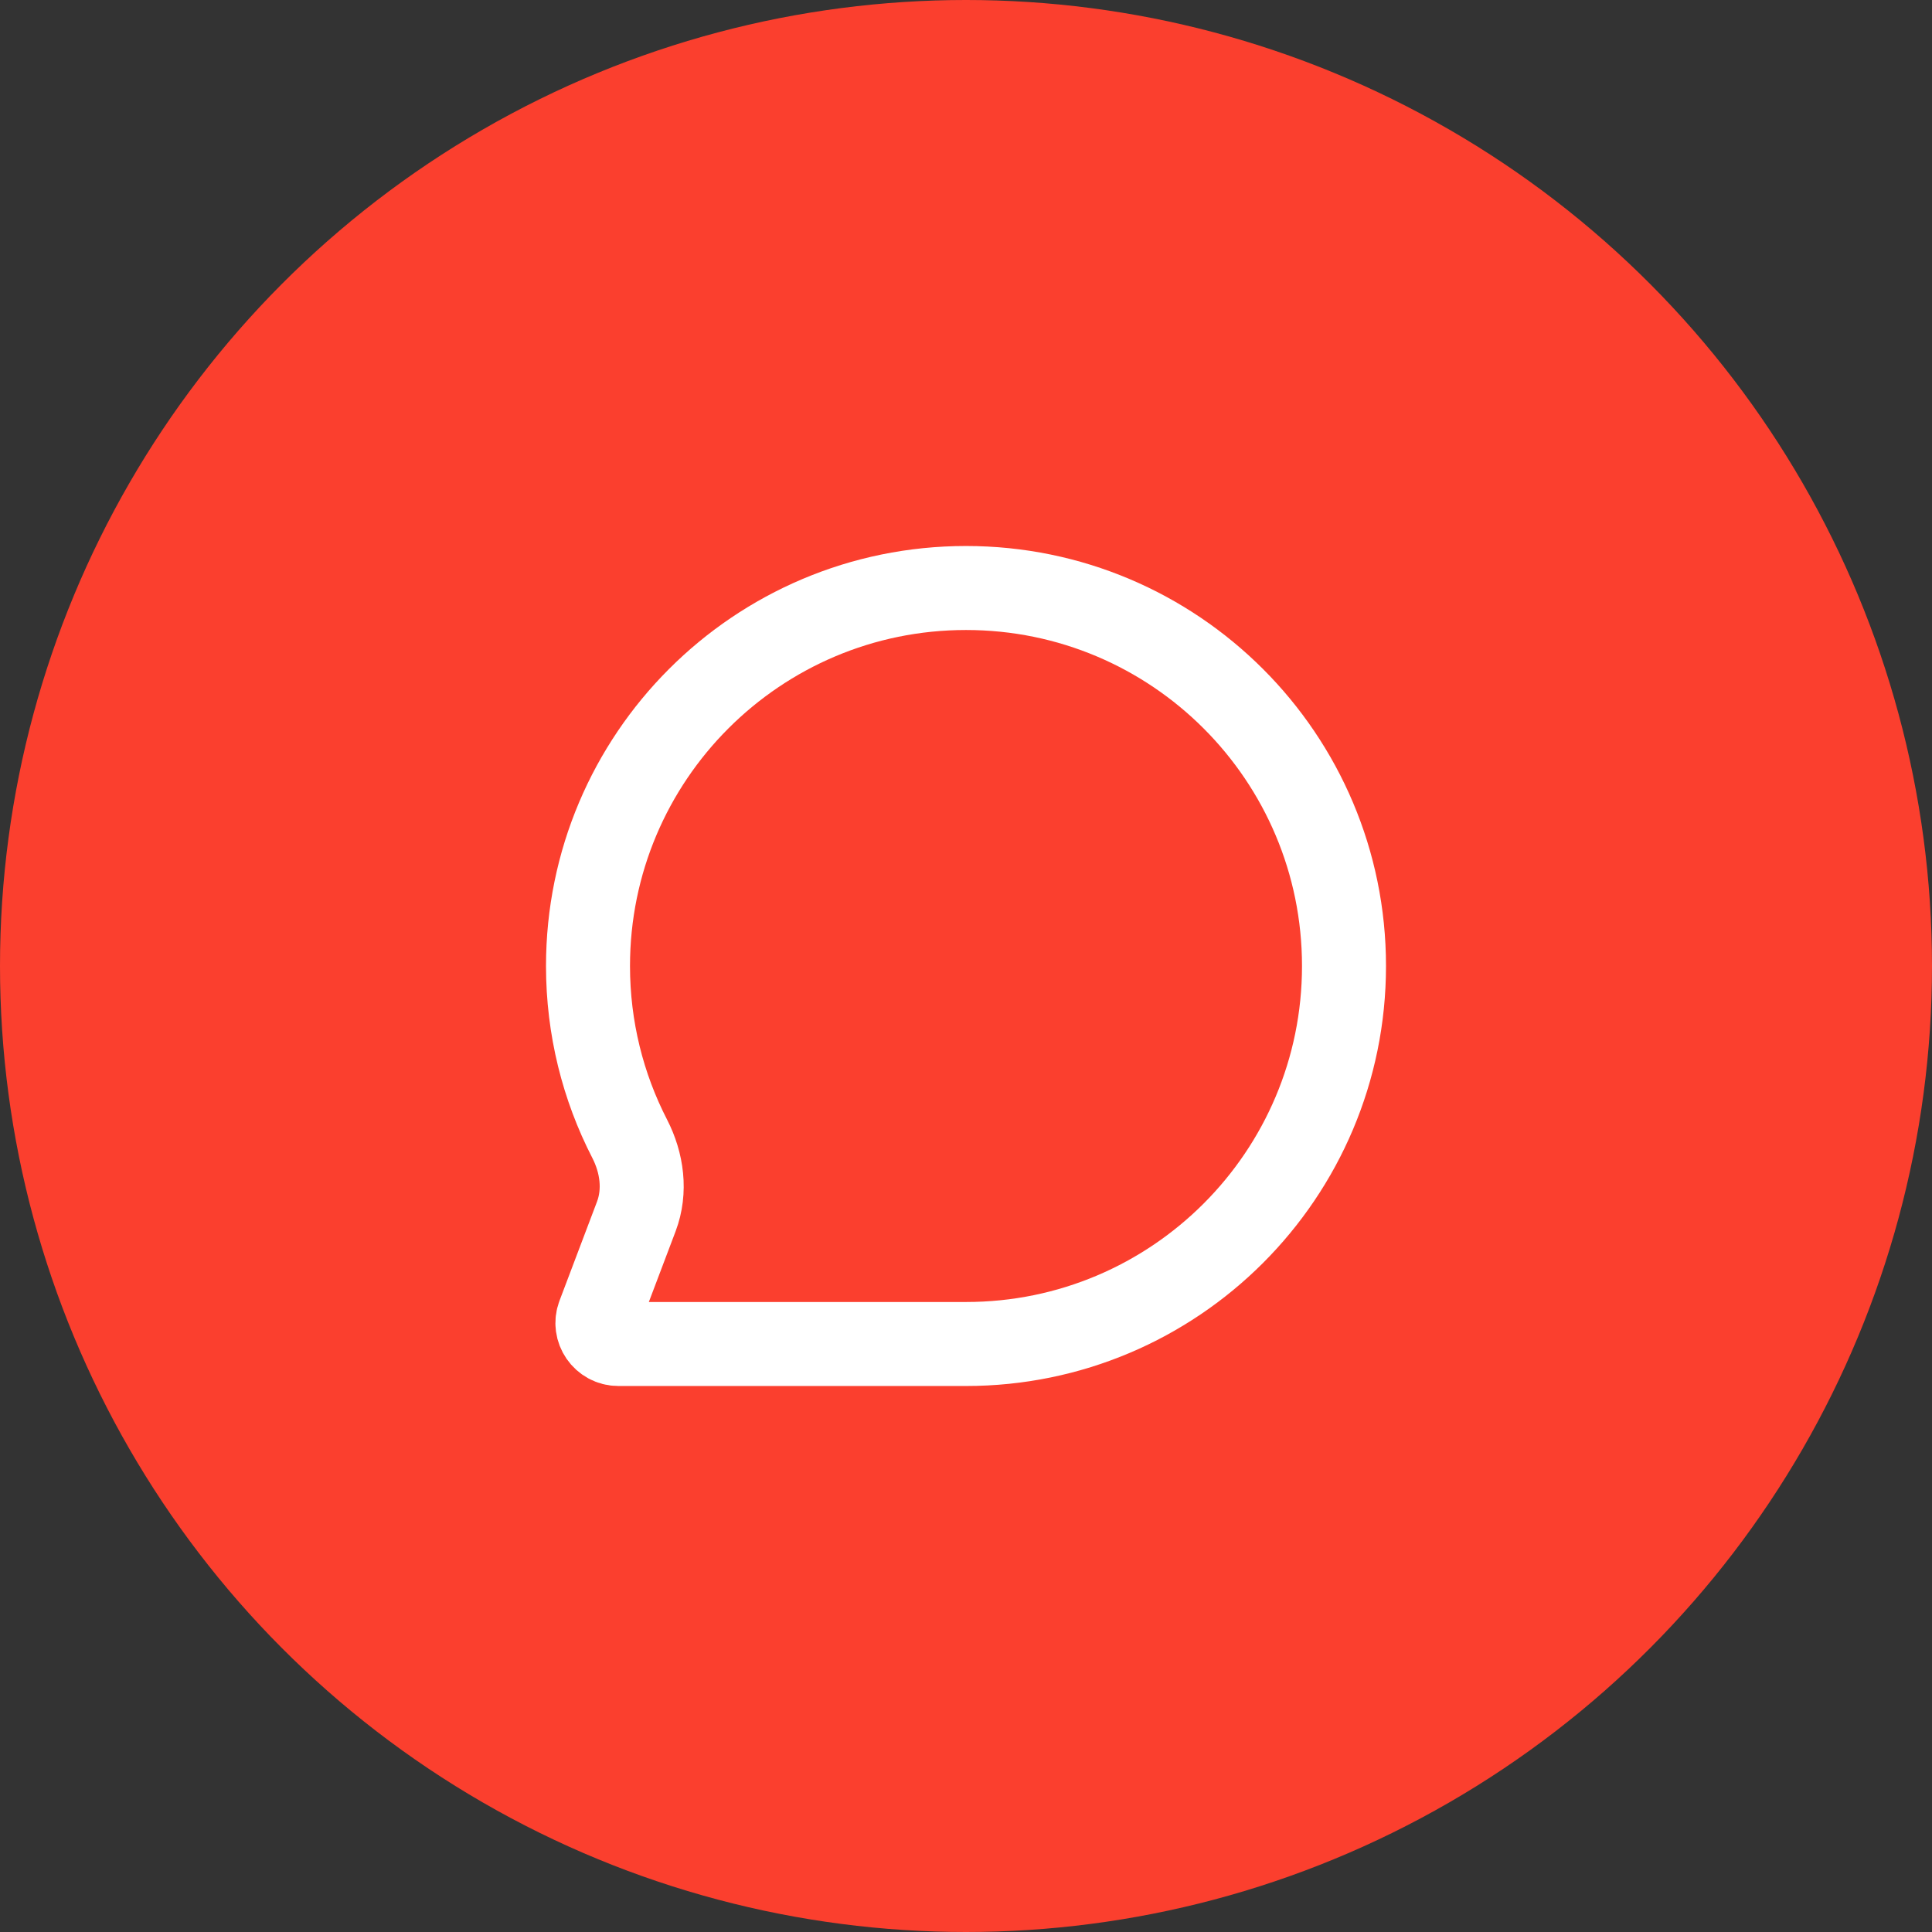
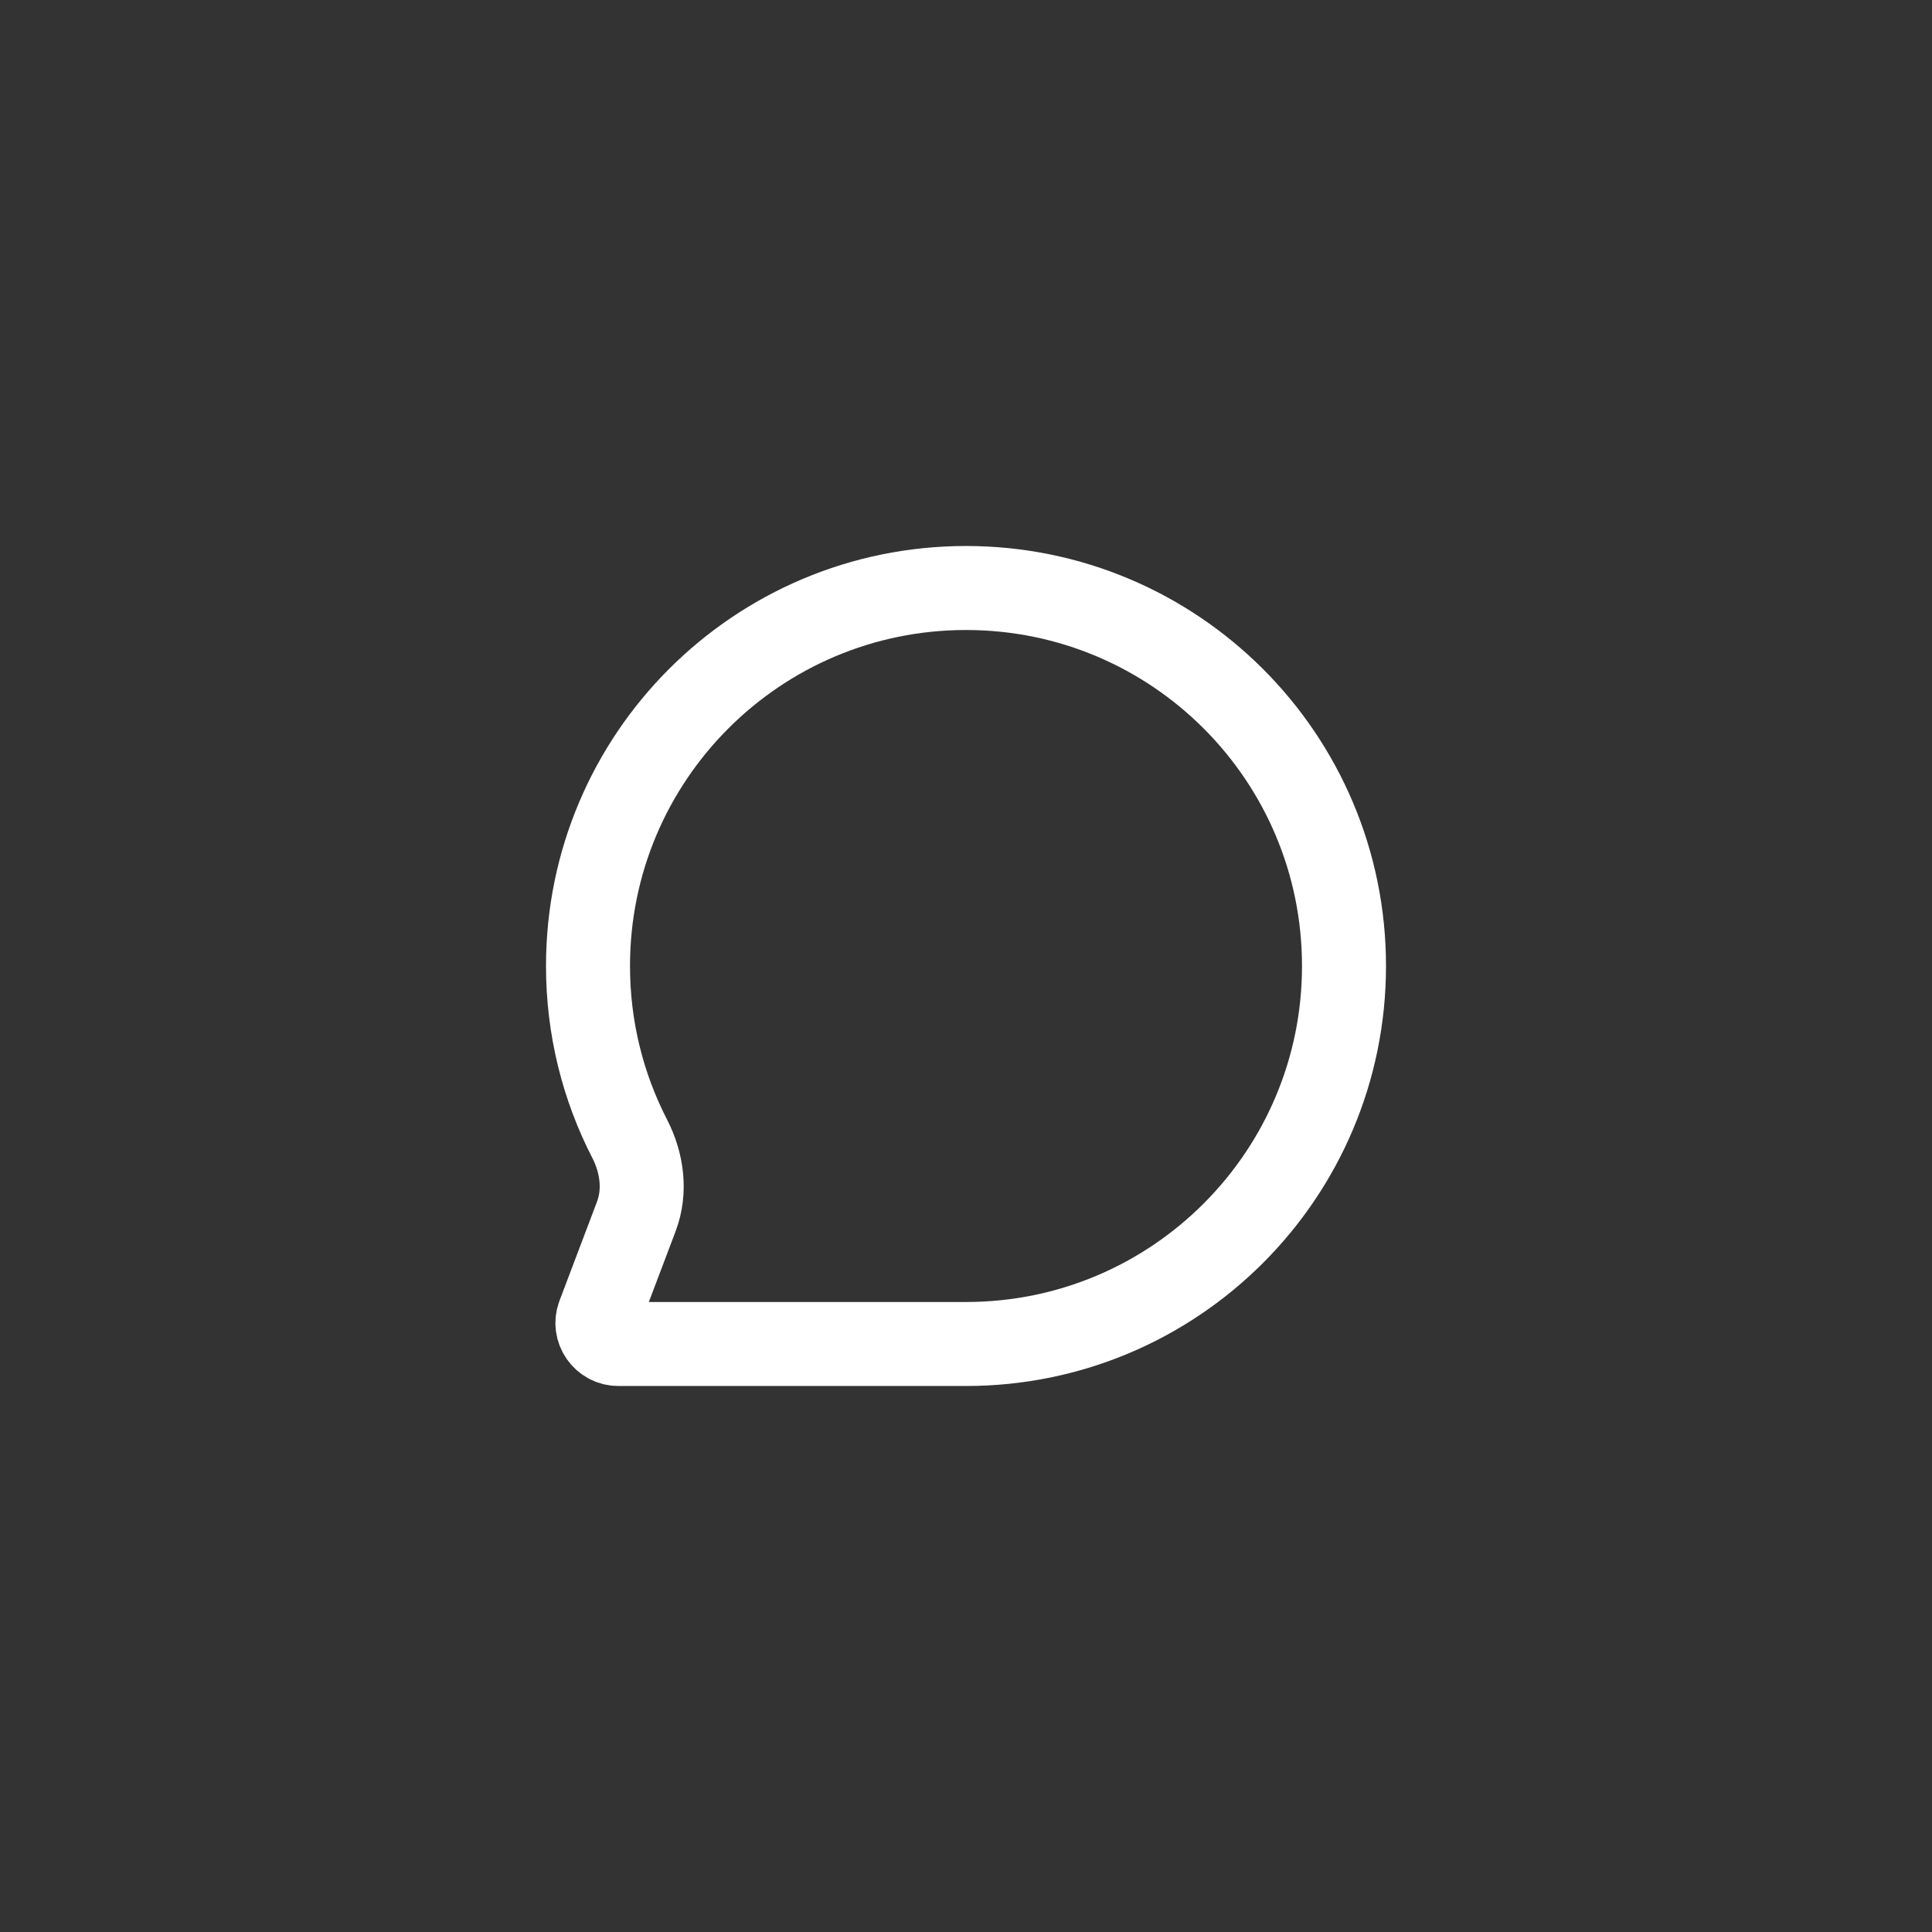
<svg xmlns="http://www.w3.org/2000/svg" width="46" height="46" viewBox="0 0 46 46" fill="none">
  <rect x="0" y="0" width="46" height="46" fill="#333333" stroke="none" />
-   <circle cx="23" cy="23" r="23" fill="#FB3F2E" />
  <path d="M23 32C27.971 32 32 27.971 32 23C32 18.029 27.971 14 23 14C18.029 14 14 18.029 14 23C14 24.482 14.358 25.88 14.992 27.112C15.288 27.688 15.379 28.359 15.15 28.964L14.257 31.323C14.133 31.65 14.374 32 14.724 32H23Z" stroke="white" stroke-width="2" />
</svg>